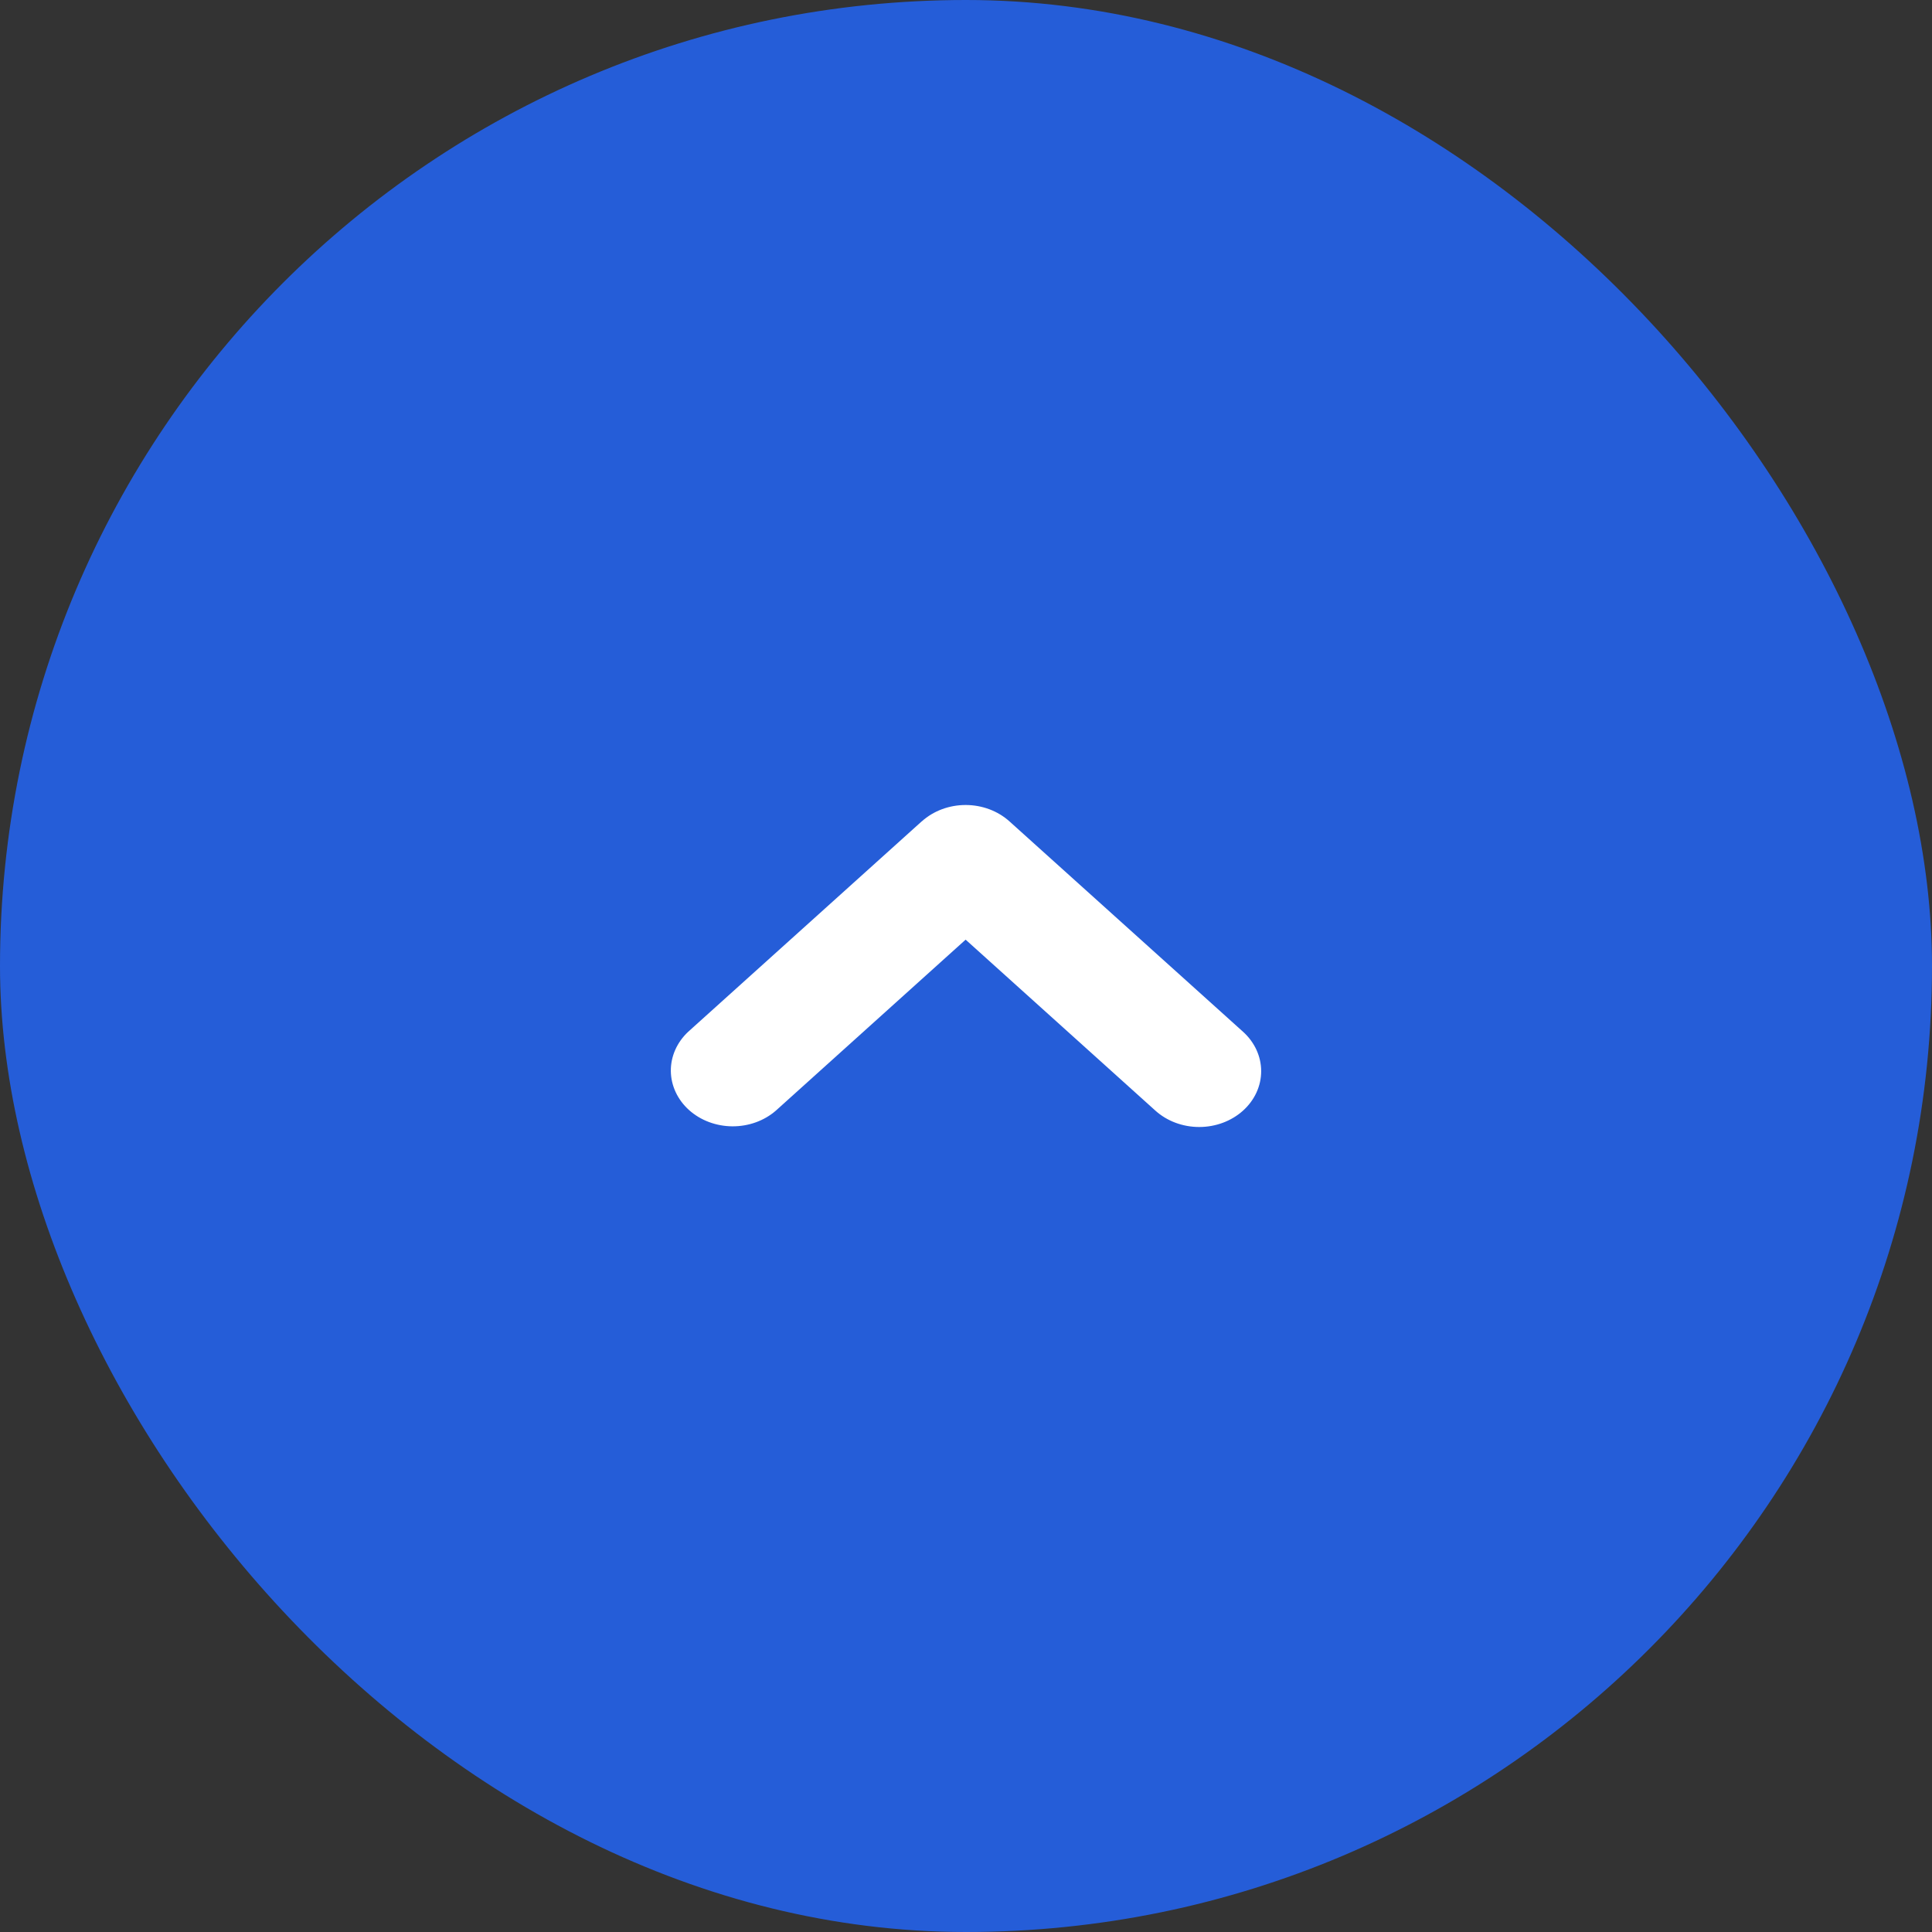
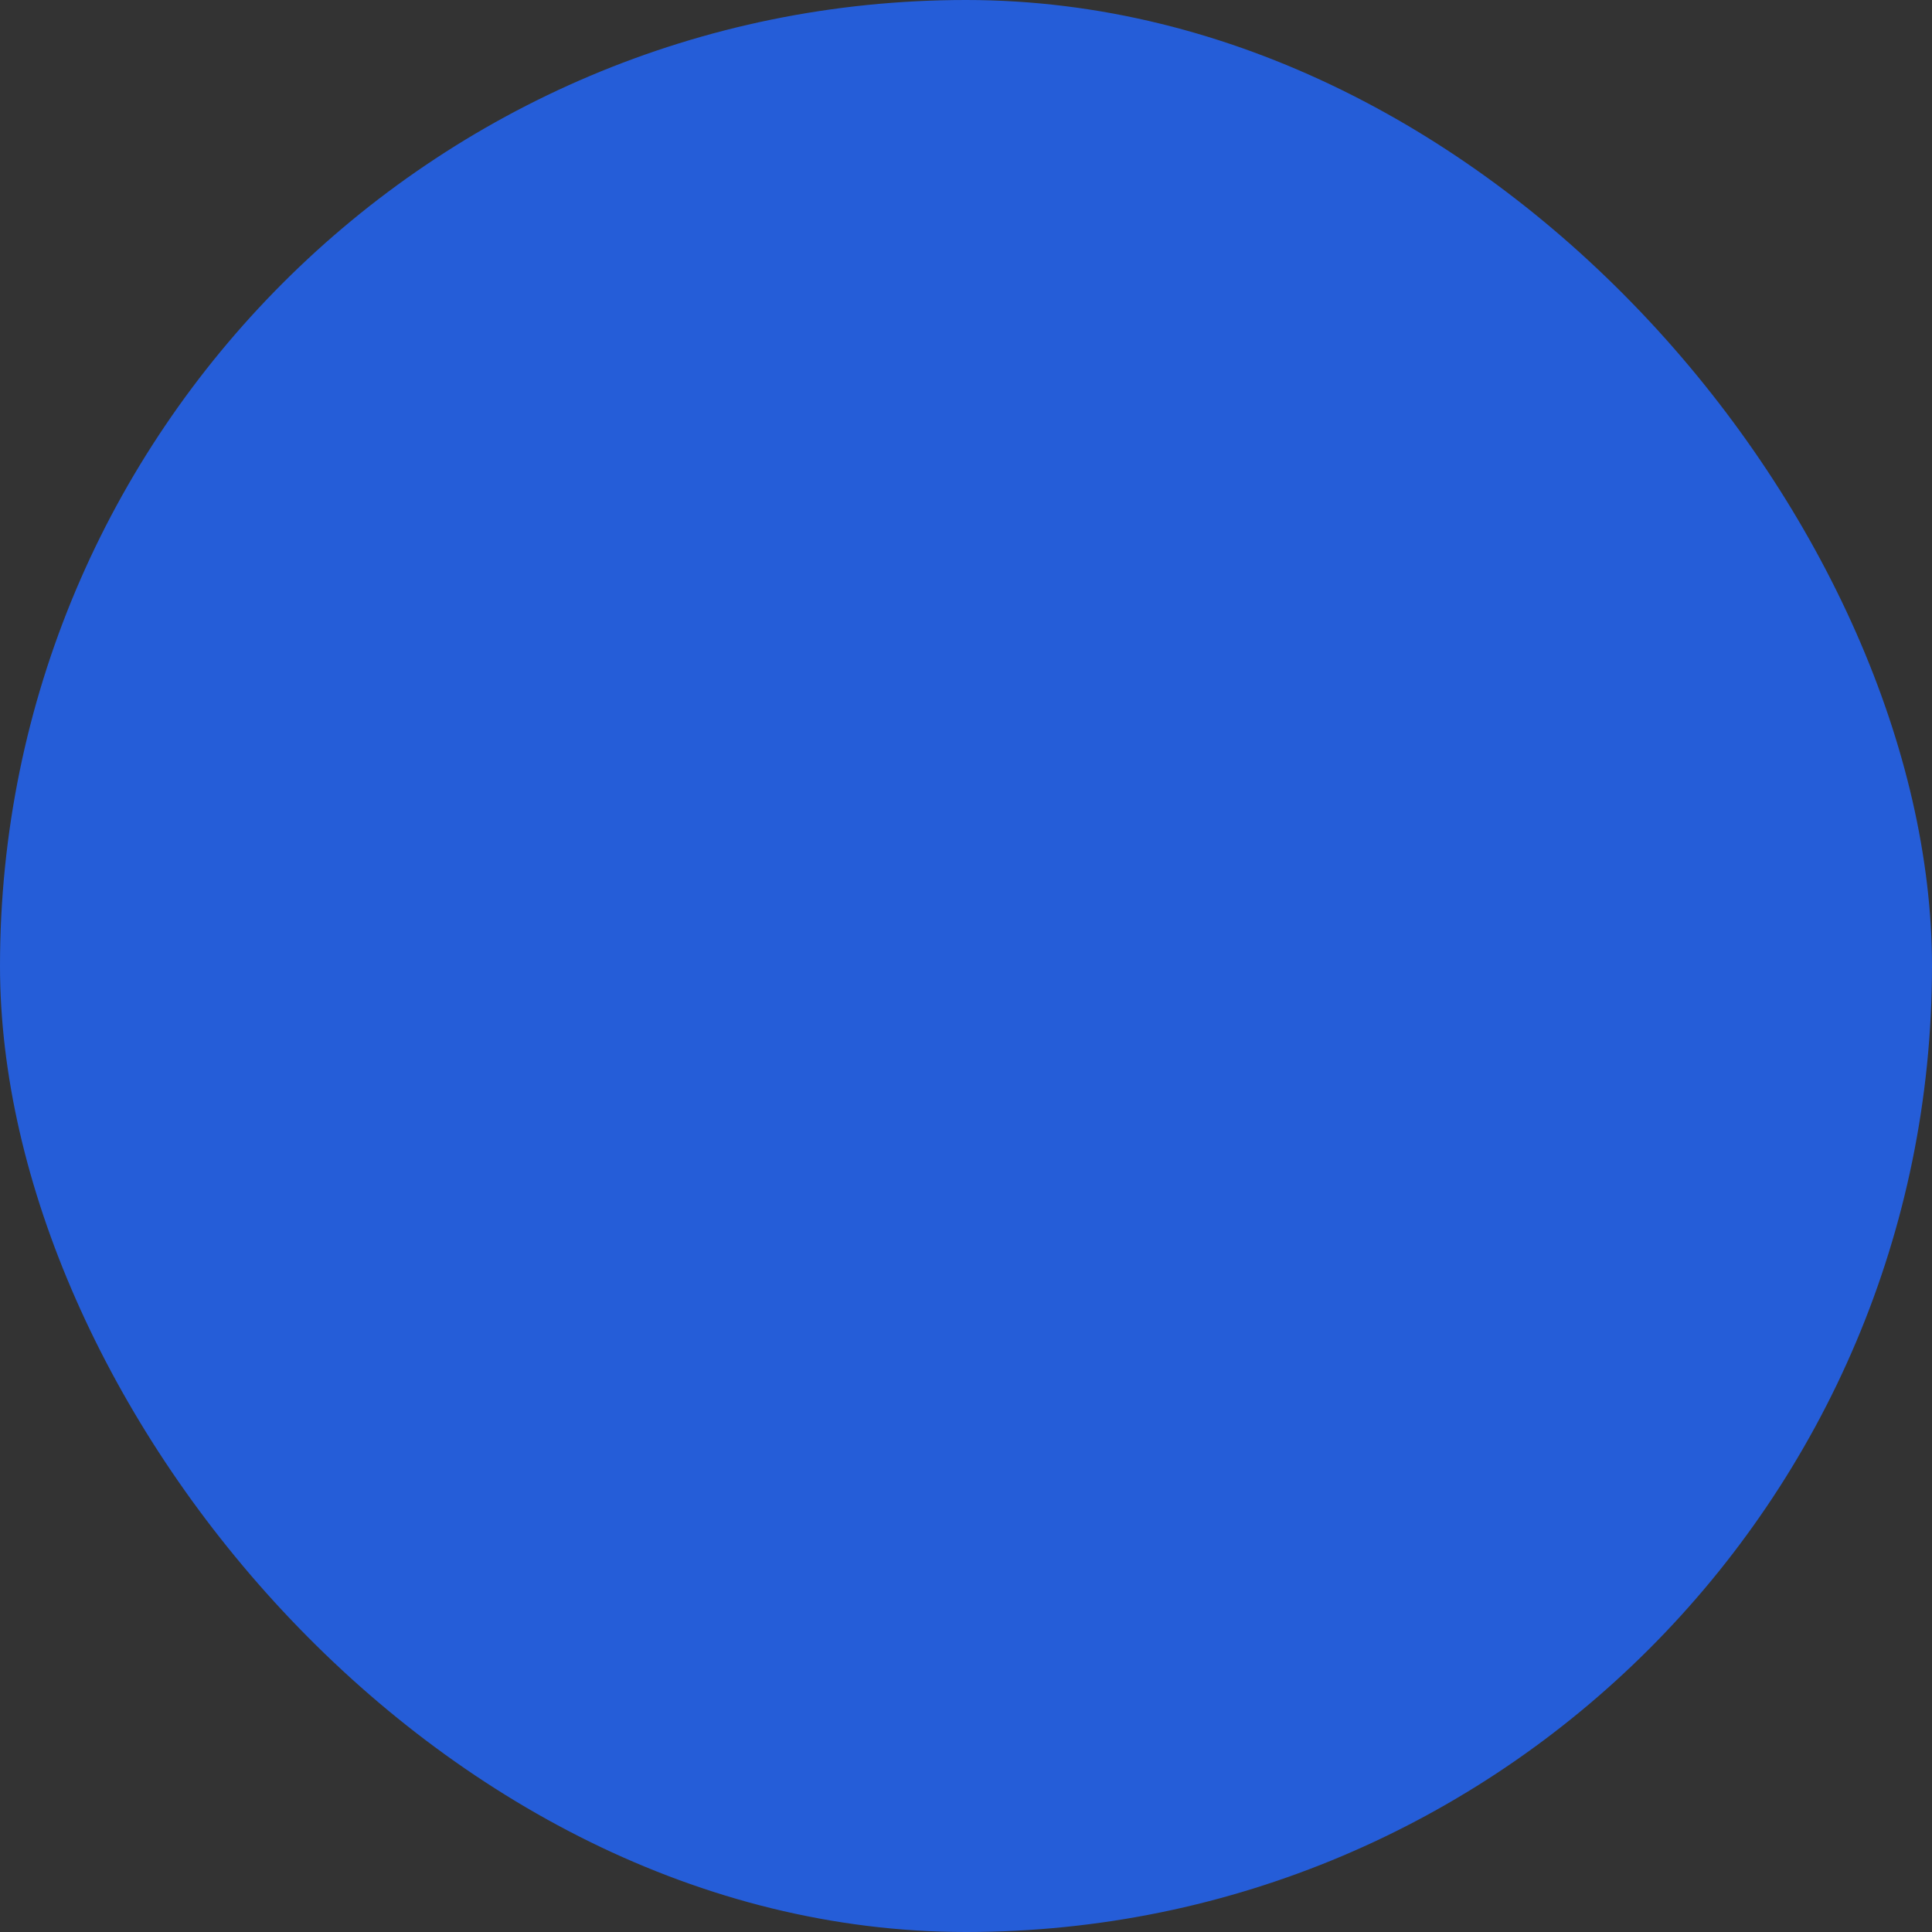
<svg xmlns="http://www.w3.org/2000/svg" width="72" height="72" viewBox="0 0 72 72" fill="none">
  <rect x="0" y="0" width="72" height="72" fill="#333333" stroke="none" />
  <rect width="72" height="72" rx="36" fill="#255DD8" />
-   <path fill-rule="evenodd" clip-rule="evenodd" d="M34.355 30.608C34.787 30.219 35.374 30 35.986 30C36.597 30 37.184 30.219 37.617 30.608L46.324 38.45C46.757 38.84 47 39.369 47 39.921C47 40.472 46.757 41.001 46.323 41.391C45.89 41.781 45.303 42 44.691 42C44.079 42 43.492 41.781 43.059 41.391L35.986 35.018L28.913 41.391C28.478 41.77 27.895 41.979 27.289 41.975C26.684 41.97 26.105 41.752 25.677 41.367C25.249 40.981 25.006 40.46 25 39.914C24.995 39.369 25.227 38.844 25.647 38.451L34.353 30.607L34.355 30.608Z" fill="white" />
</svg>